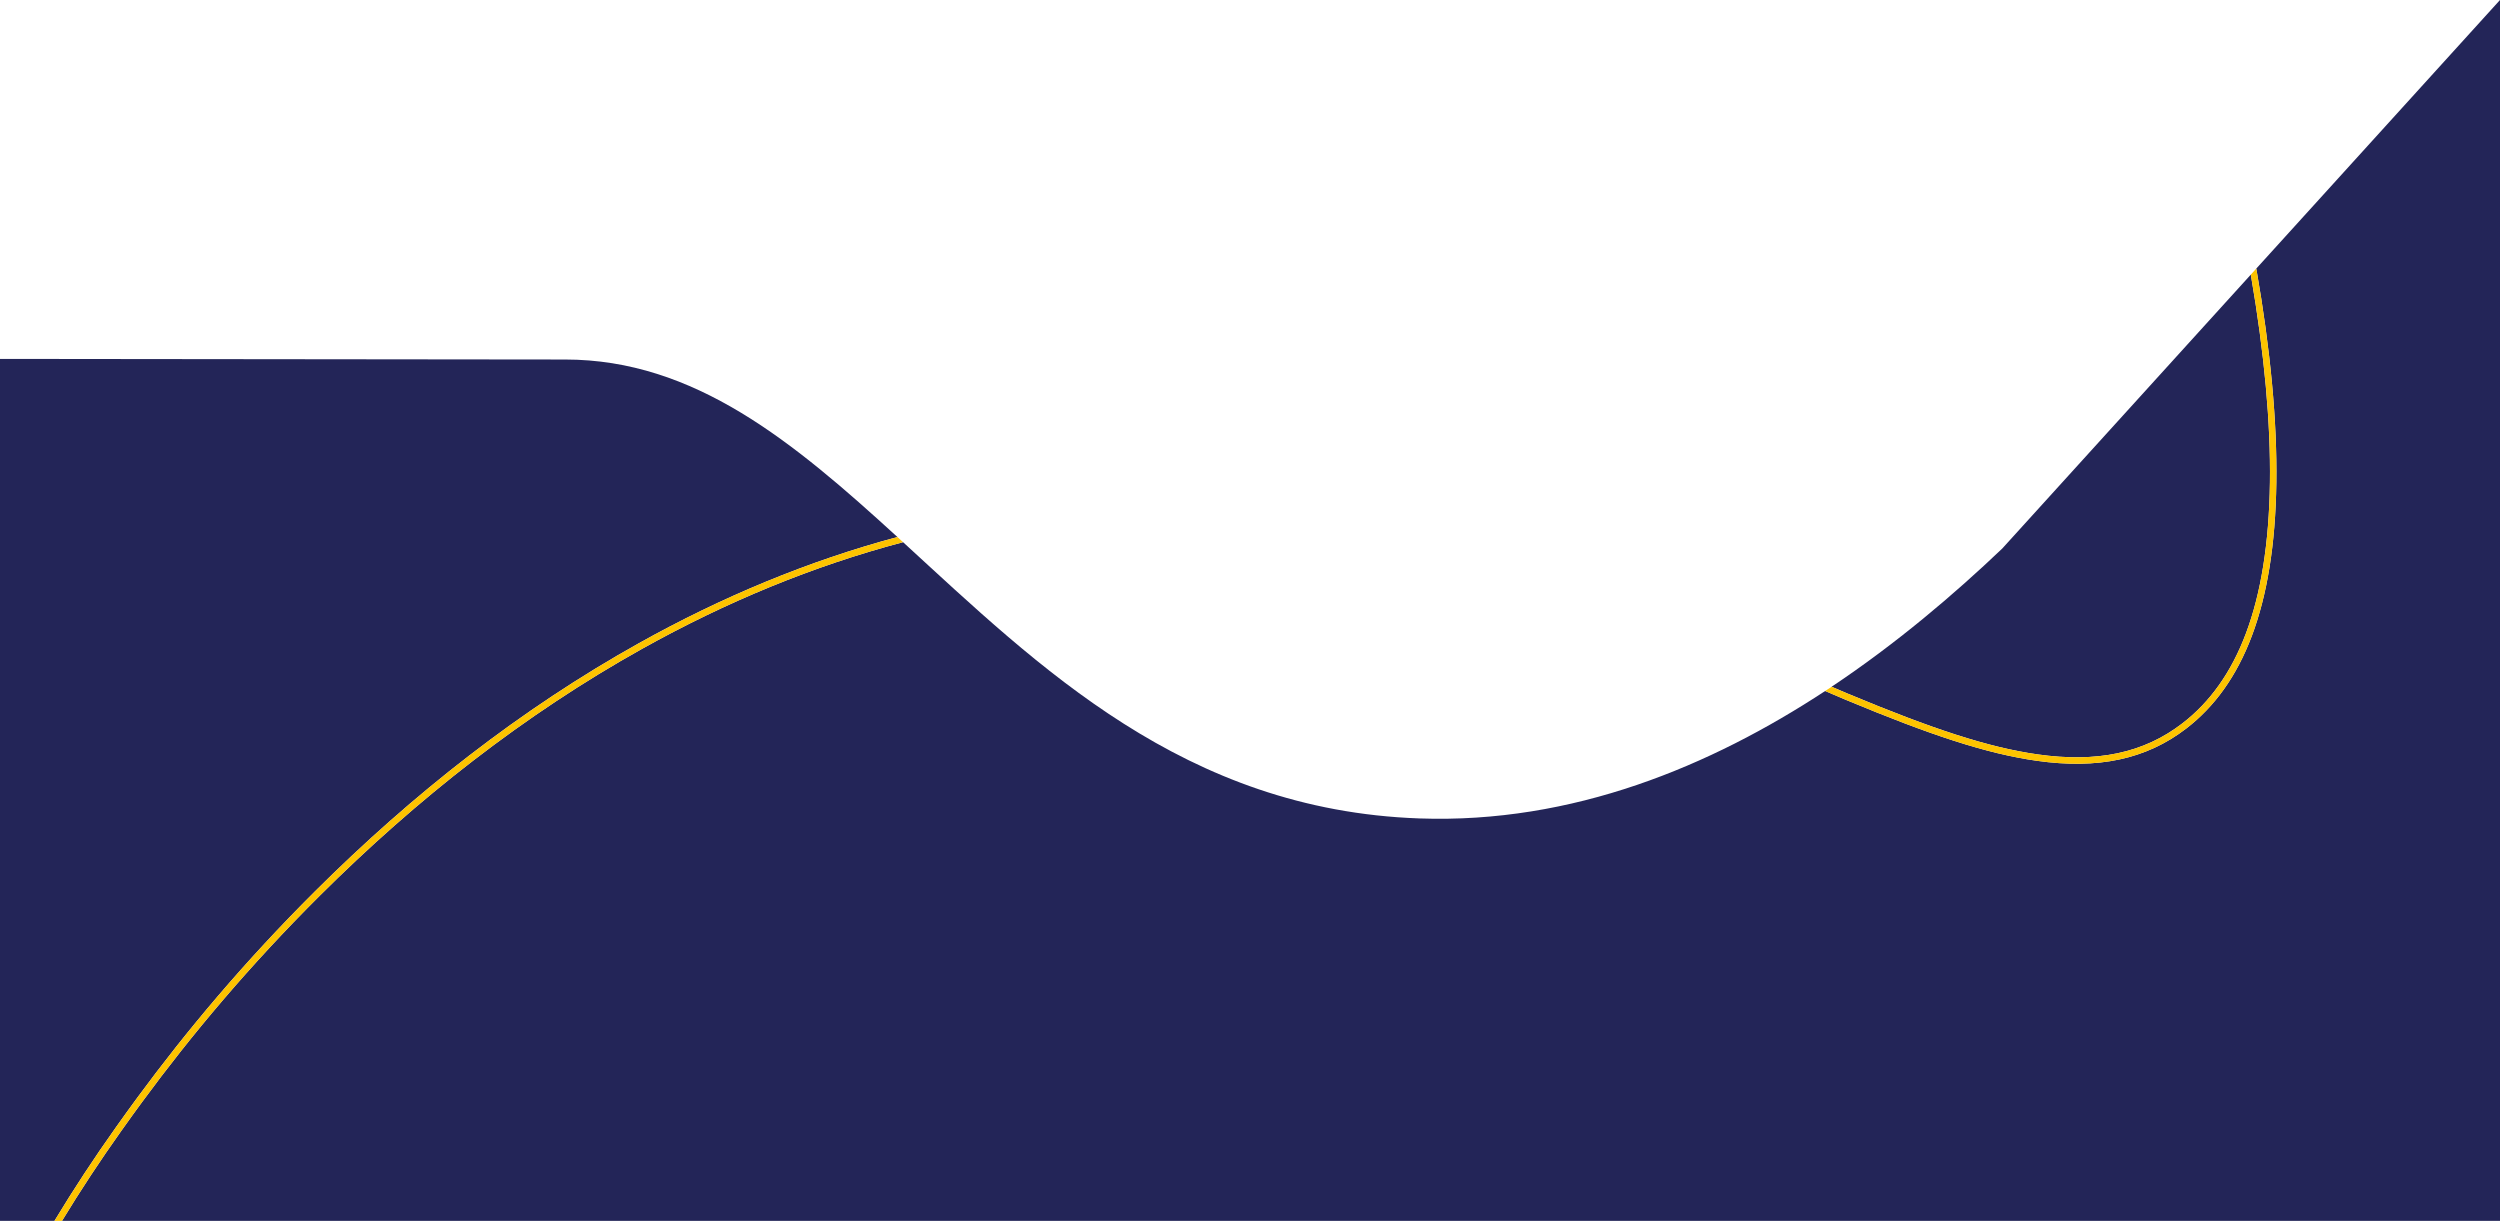
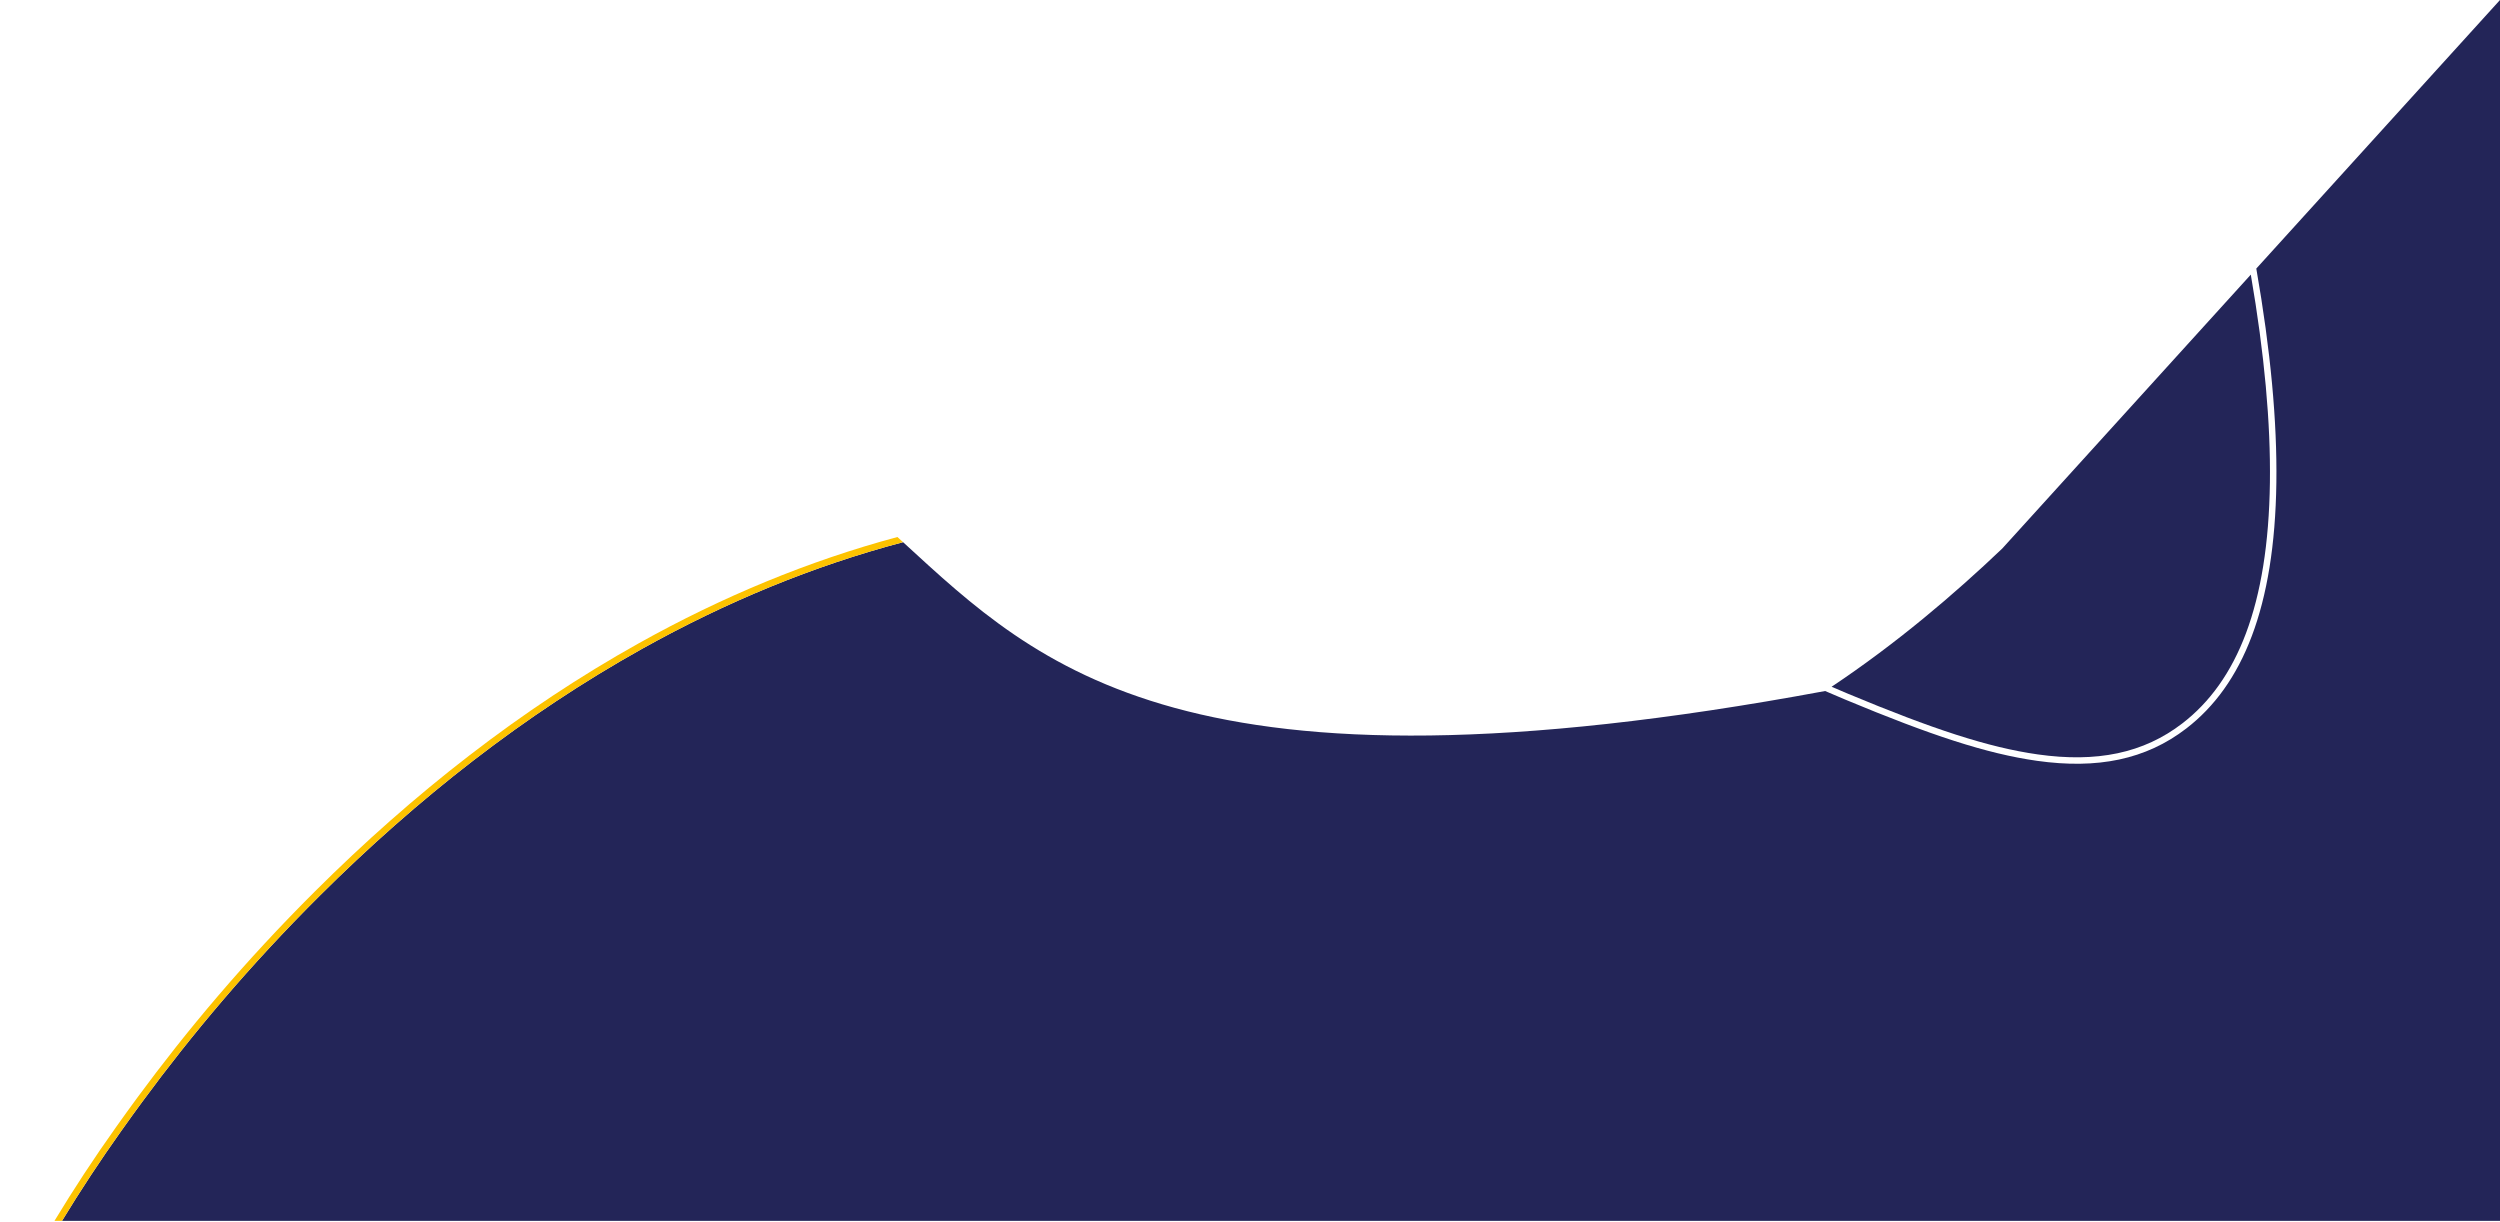
<svg xmlns="http://www.w3.org/2000/svg" width="1549px" height="757px" viewBox="0 0 1549 757" version="1.1">
  <title>Group 11</title>
  <g id="Design-APP-2025" stroke="none" stroke-width="1" fill="none" fill-rule="evenodd">
    <g id="Group-11">
-       <path d="M84.954,680.272 C115.808,638.344 151.532,595.75 195.166,552.282 C255.969,491.71 322.908,439.237 395.918,398.501 C447.474,369.736 500.87,347.553 556.039,332.732 C491.626,273.847 430.417,222.756 350.099,222.756 C348.589,222.756 231.882,222.629 4.26325641e-14,222.375 L4.26325641e-14,756.453 L33.746,756.453 C45.647,736.765 58.398,717.33 72.073,698.117 C77.31,690.758 80.472,686.362 84.954,680.272" id="Fill-1" fill="#232558" />
      <path d="M1262.65,467.441 C1299.102,472.592 1328.071,466.793 1352.246,448.16 C1386.048,422.108 1405.407,375.015 1406.435,298.969 C1406.931,262.265 1403.084,219.459 1394.598,170.155 L1240.564,339.903 C1210.705,368.315 1175.165,398.613 1134.857,425.515 C1140.347,427.86 1144.051,429.441 1145.097,429.877 C1197.275,451.63 1231.813,463.083 1262.65,467.441" id="Fill-3" fill="#232558" />
-       <path d="M1398.004,166.401 C1406.904,217.245 1410.945,261.312 1410.435,299.022 C1409.391,376.201 1389.555,424.455 1354.688,451.328 C1329.582,470.678 1299.537,476.693 1262.09,471.401 C1230.827,466.983 1196.029,455.444 1143.558,433.568 C1142.355,433.067 1137.695,431.077 1130.858,428.156 C1059.883,474.76 974.448,510.468 879.416,507.099 C733.788,501.935 643.601,412.984 559.536,335.932 C503.822,350.663 449.91,372.957 397.867,401.994 C325.202,442.537 258.548,494.788 197.989,555.115 C154.514,598.425 118.918,640.868 88.176,682.642 C83.71,688.712 80.558,693.093 75.332,700.436 C62.195,718.894 49.909,737.556 38.418,756.453 L1549,756.453 L1549,0 L1398.004,166.401 Z" id="Fill-5" fill="#232558" />
-       <path d="M1143.558,433.568 C1196.029,455.444 1230.827,466.983 1262.09,471.401 C1299.537,476.693 1329.582,470.678 1354.688,451.328 C1389.555,424.454 1409.391,376.201 1410.435,299.022 C1410.945,261.311 1406.904,217.245 1398.004,166.401 L1394.598,170.154 C1403.084,219.458 1406.931,262.264 1406.435,298.968 C1405.407,375.014 1386.048,422.107 1352.246,448.16 C1328.071,466.792 1299.102,472.592 1262.65,467.44 C1231.813,463.082 1197.275,451.63 1145.097,429.876 C1144.051,429.44 1140.347,427.86 1134.857,425.514 C1133.531,426.399 1132.195,427.278 1130.858,428.155 C1137.695,431.077 1142.355,433.067 1143.558,433.568" id="Fill-7" fill="#FDC300" />
+       <path d="M1398.004,166.401 C1406.904,217.245 1410.945,261.312 1410.435,299.022 C1409.391,376.201 1389.555,424.455 1354.688,451.328 C1329.582,470.678 1299.537,476.693 1262.09,471.401 C1230.827,466.983 1196.029,455.444 1143.558,433.568 C1142.355,433.067 1137.695,431.077 1130.858,428.156 C733.788,501.935 643.601,412.984 559.536,335.932 C503.822,350.663 449.91,372.957 397.867,401.994 C325.202,442.537 258.548,494.788 197.989,555.115 C154.514,598.425 118.918,640.868 88.176,682.642 C83.71,688.712 80.558,693.093 75.332,700.436 C62.195,718.894 49.909,737.556 38.418,756.453 L1549,756.453 L1549,0 L1398.004,166.401 Z" id="Fill-5" fill="#232558" />
      <path d="M75.332,700.436 C80.558,693.093 83.71,688.712 88.176,682.643 C118.918,640.868 154.514,598.426 197.989,555.116 C258.548,494.788 325.202,442.537 397.867,401.994 C449.91,372.957 503.822,350.664 559.536,335.932 C558.369,334.863 557.204,333.796 556.039,332.732 C500.87,347.553 447.474,369.736 395.918,398.501 C322.908,439.237 255.97,491.71 195.166,552.282 C151.532,595.75 115.809,638.344 84.954,680.272 C80.473,686.362 77.311,690.758 72.073,698.117 C58.398,717.33 45.647,736.765 33.746,756.453 L38.418,756.453 C49.909,737.557 62.194,718.894 75.332,700.436" id="Fill-9" fill="#FDC300" />
    </g>
  </g>
</svg>